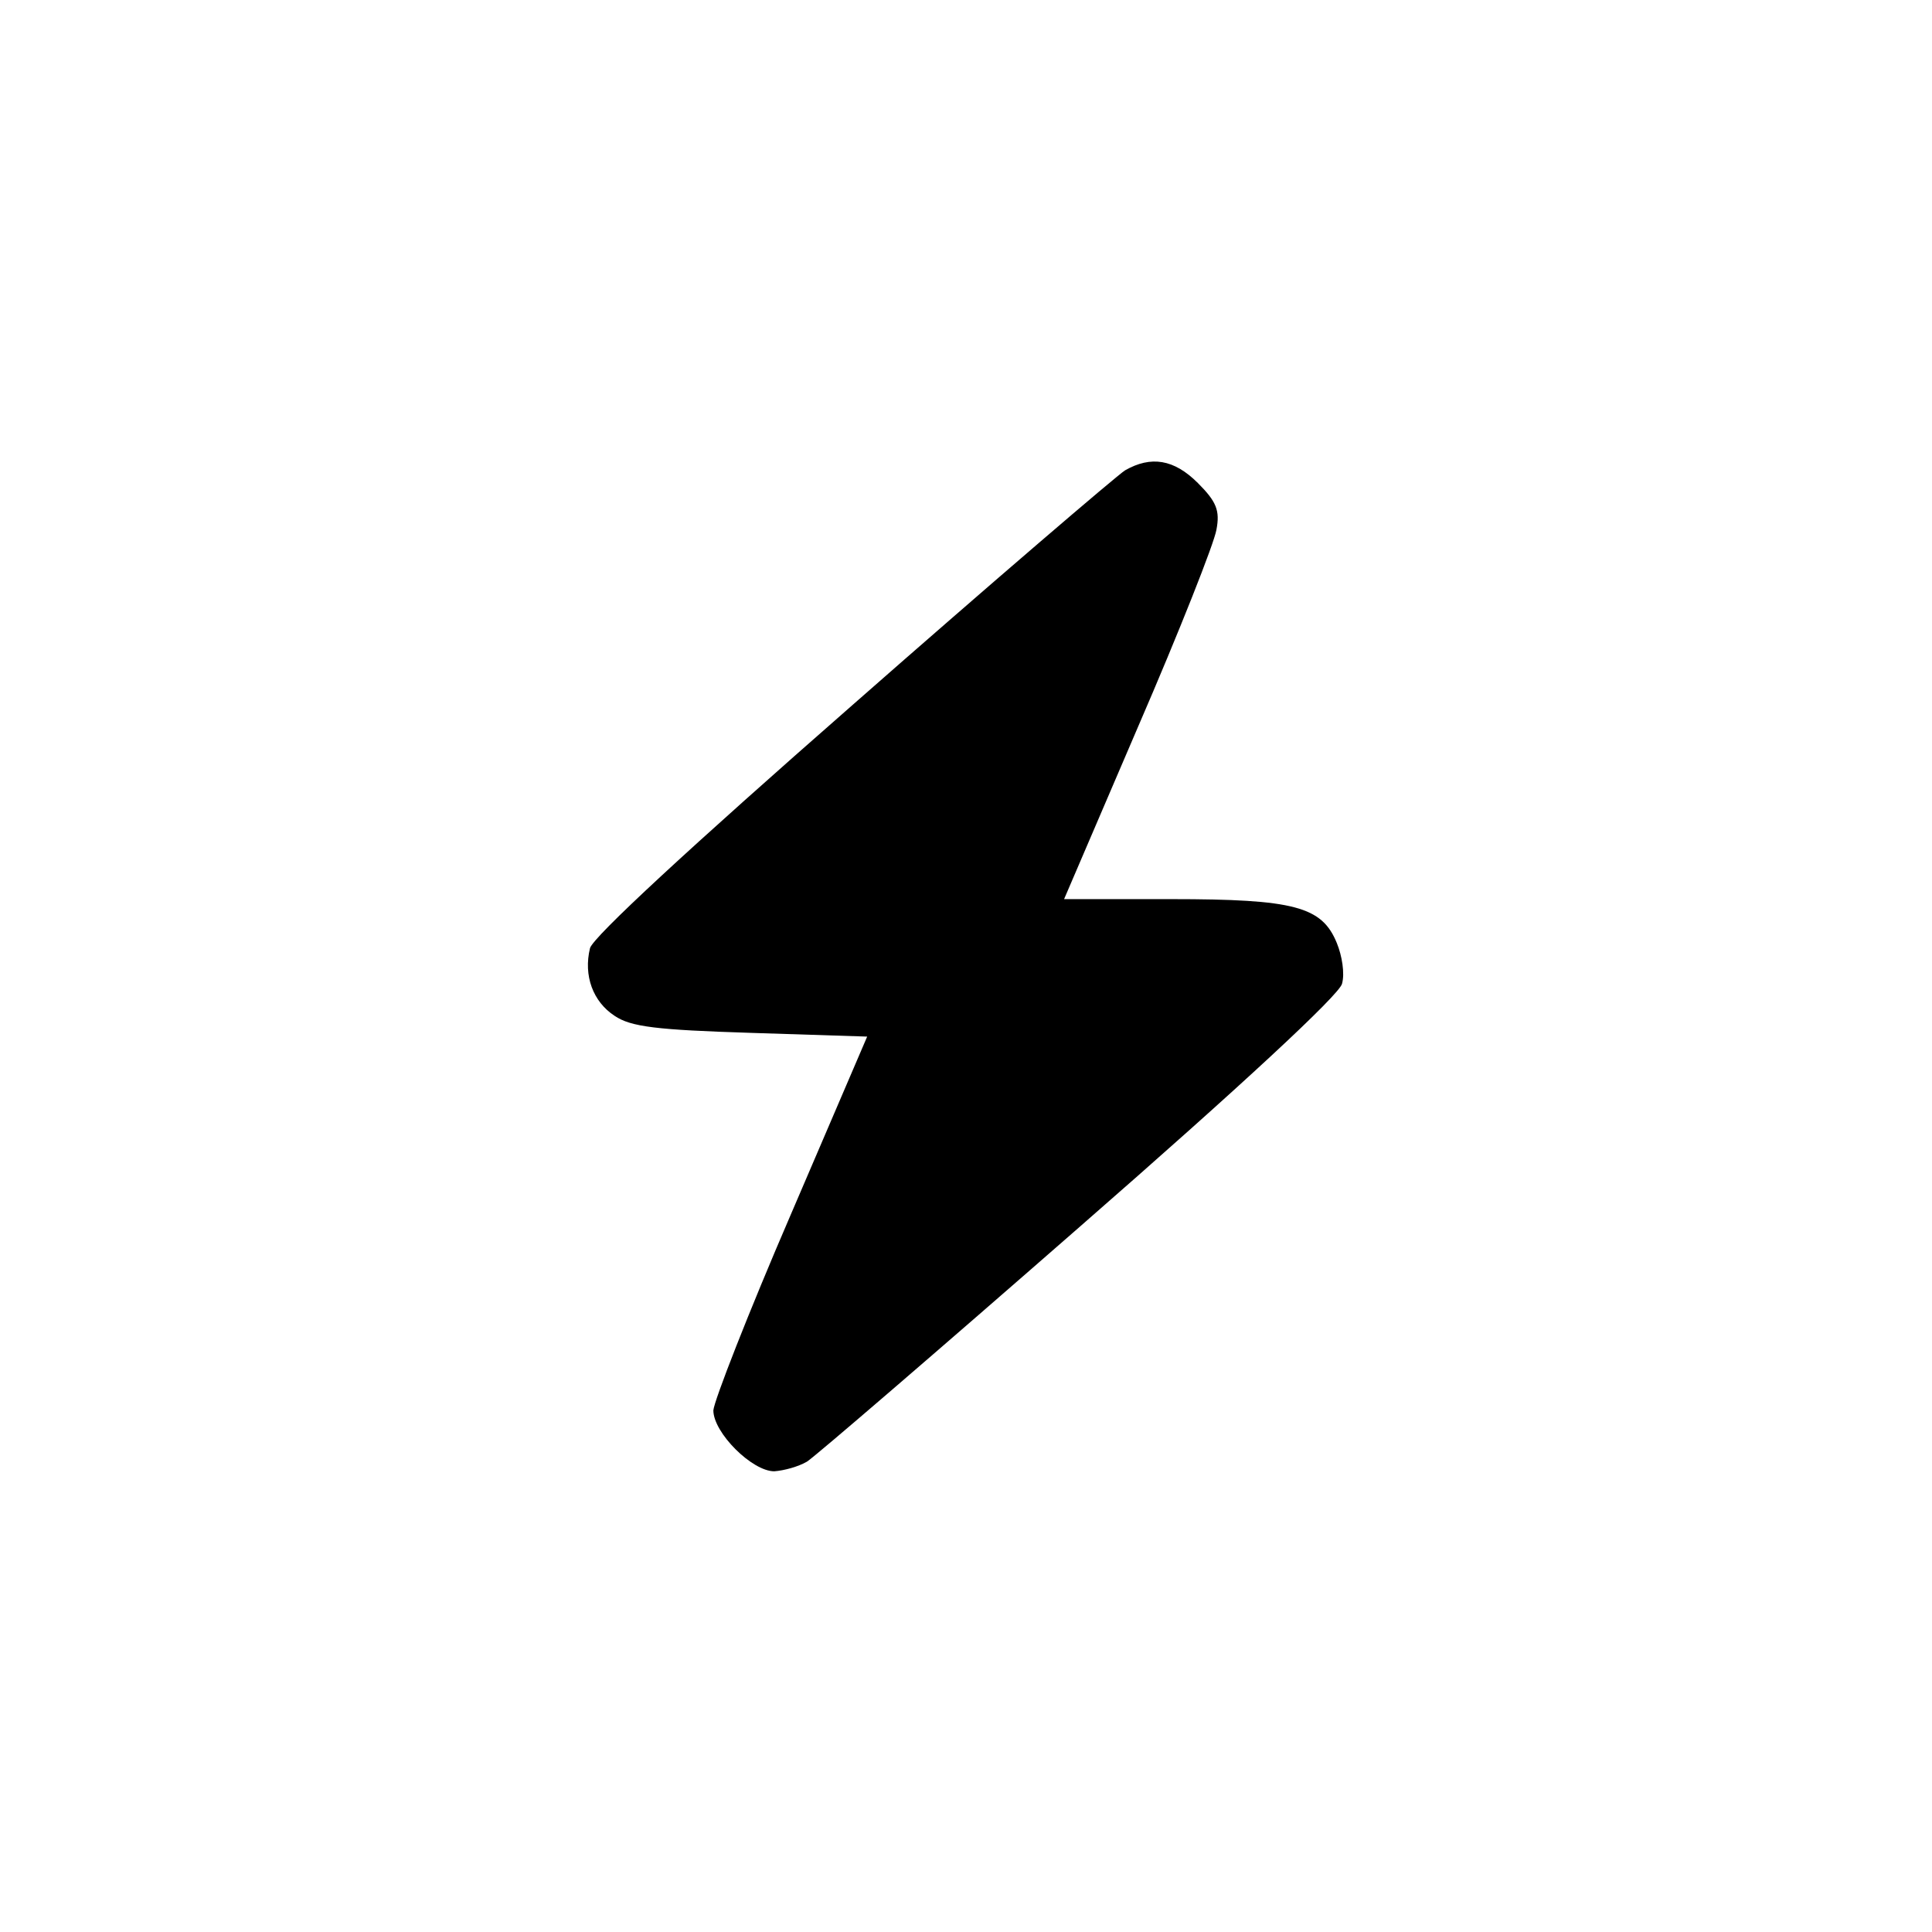
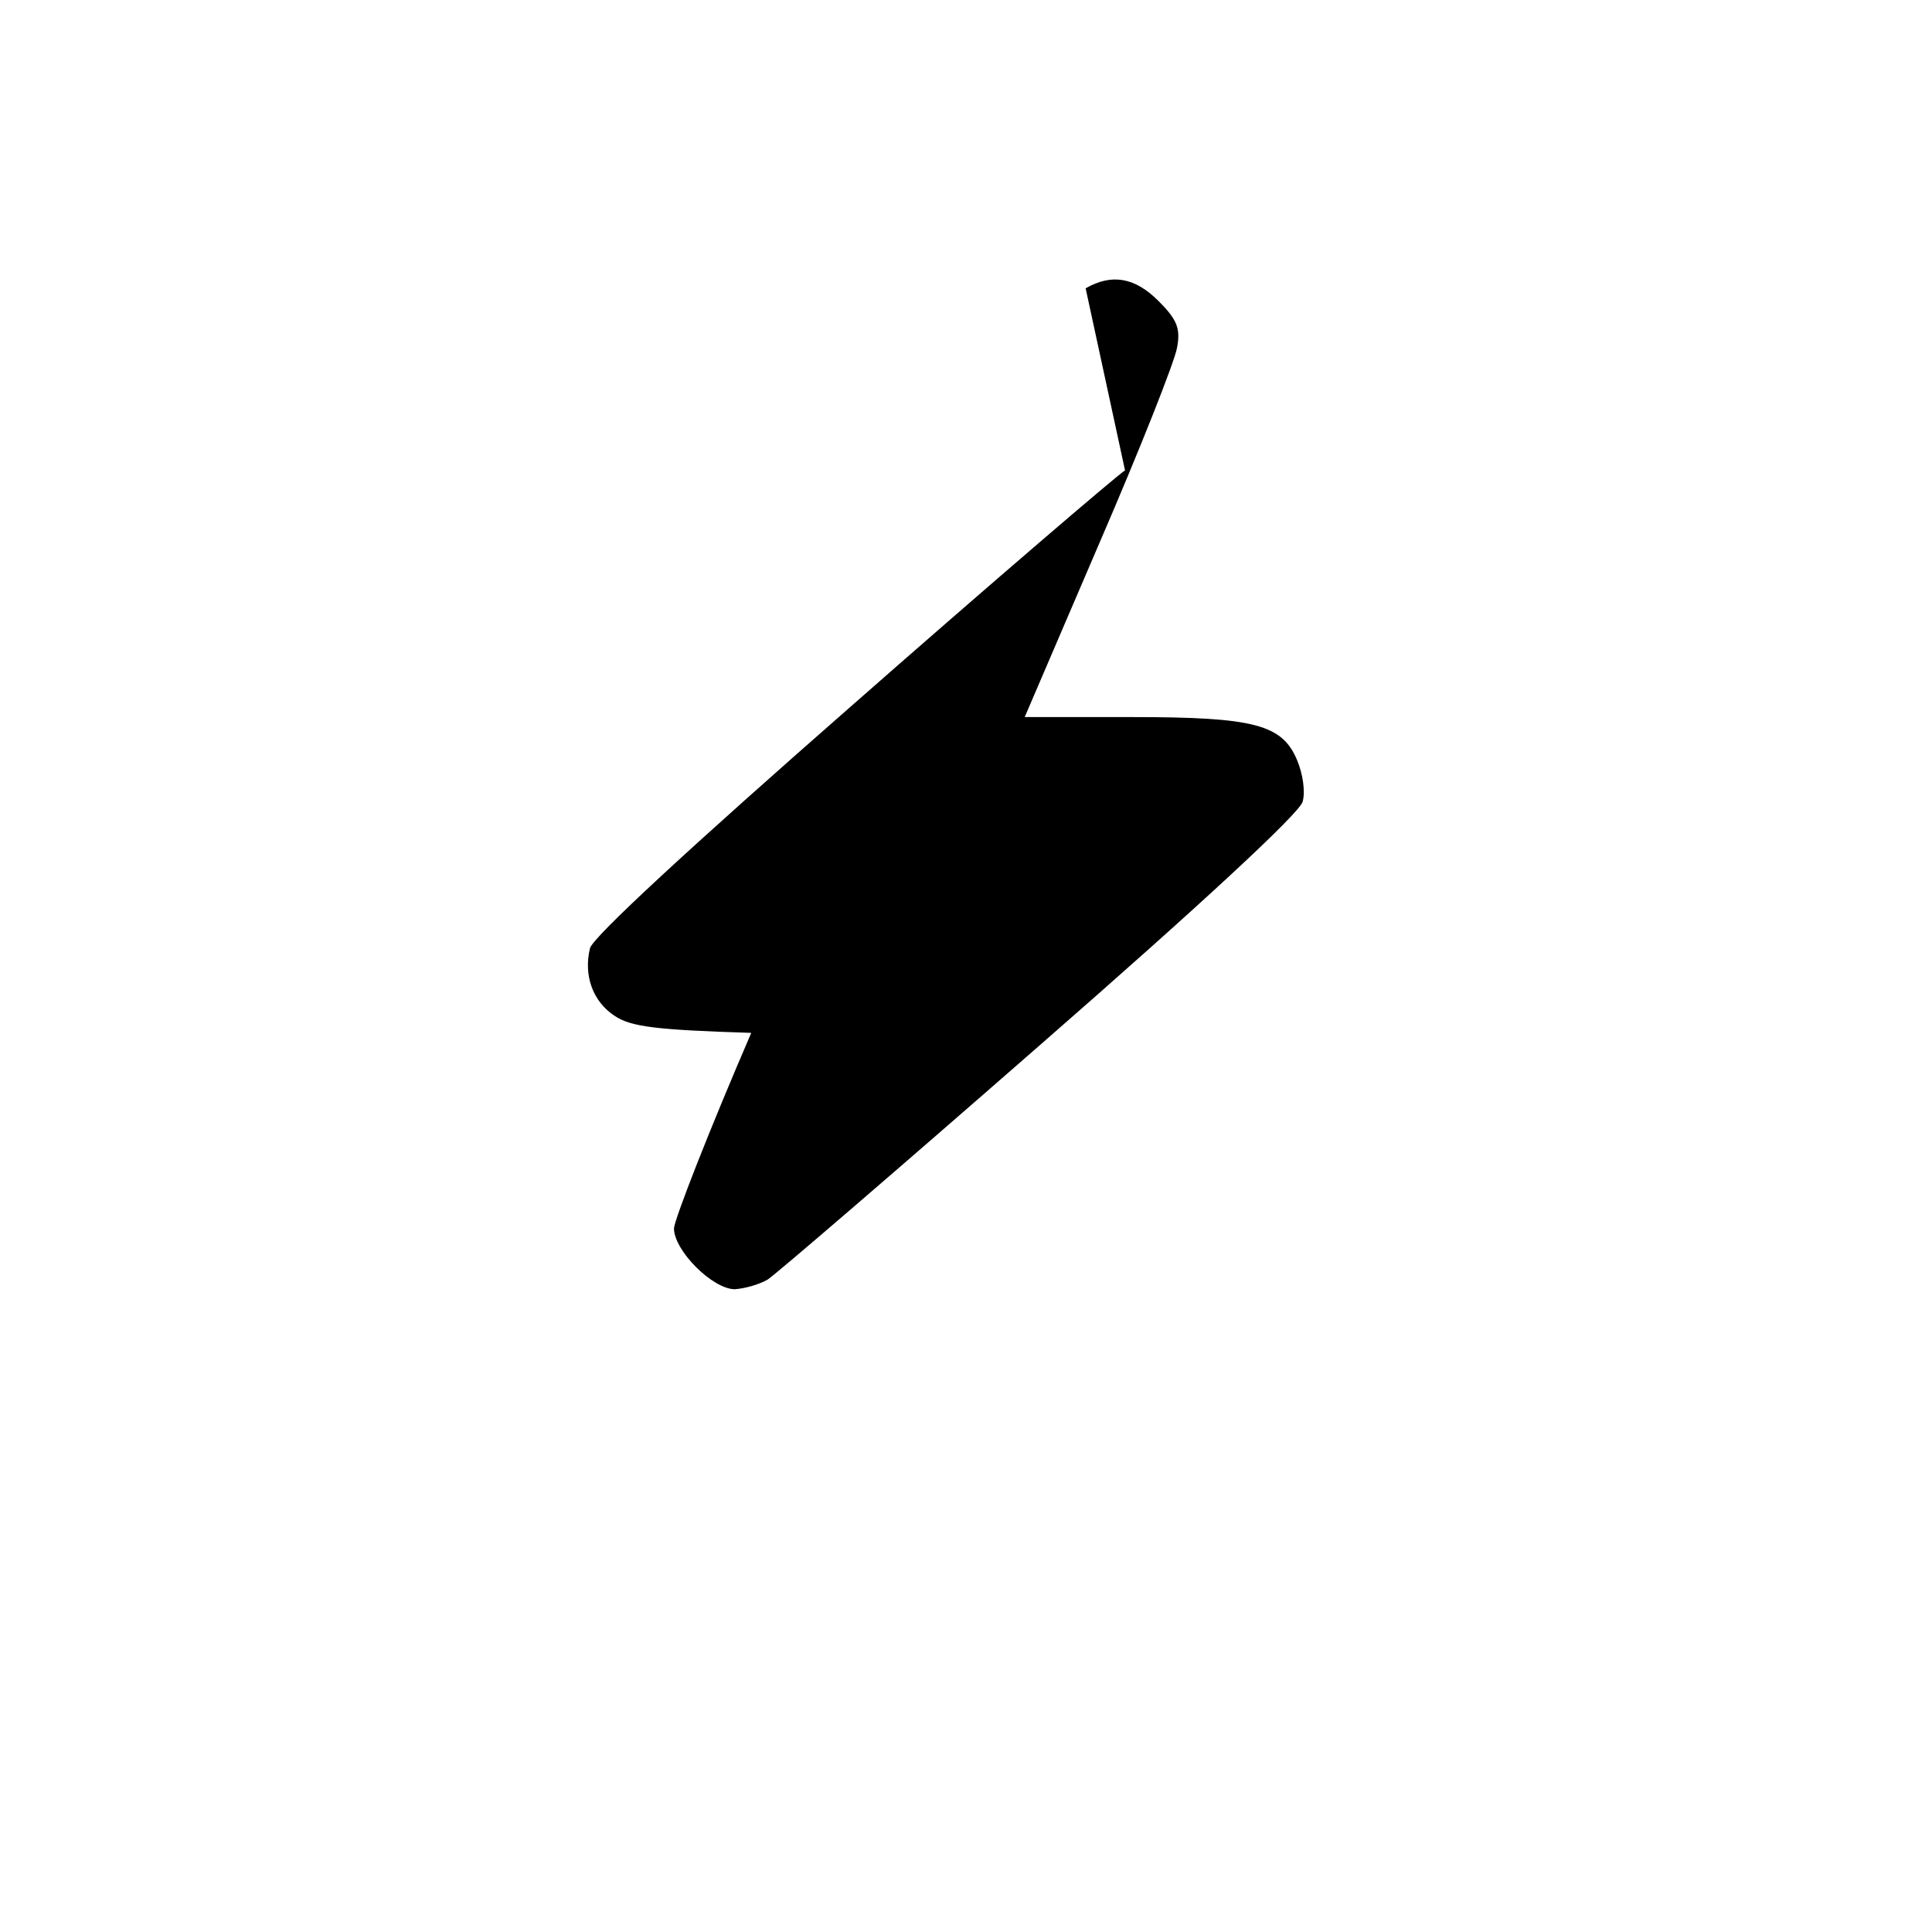
<svg xmlns="http://www.w3.org/2000/svg" version="1.0" width="260pt" height="260pt" viewBox="0 0 260 260" preserveAspectRatio="xMidYMid meet">
  <g transform="translate(0,260) scale(0.1,-0.1)" fill="#000000" stroke="none">
-     <path d="M1514 1967 c-11 -7 -177 -149 -367 -316 -218 -191 -349 -312 -353 -327 -9 -37 4 -72 33 -91 22 -15 57 -19 184 -23 l156 -5 -103 -240 c-57 -132 -103 -250 -104 -263 0 -30 52 -82 82 -82 13 1 32 6 44 13 11 7 176 149 367 316 220 192 349 312 353 327 4 14 0 38 -7 55 -20 49 -57 59 -223 59 l-144 0 100 233 c55 127 102 246 105 264 5 26 0 38 -25 63 -32 32 -63 37 -98 17z" />
+     <path d="M1514 1967 c-11 -7 -177 -149 -367 -316 -218 -191 -349 -312 -353 -327 -9 -37 4 -72 33 -91 22 -15 57 -19 184 -23 c-57 -132 -103 -250 -104 -263 0 -30 52 -82 82 -82 13 1 32 6 44 13 11 7 176 149 367 316 220 192 349 312 353 327 4 14 0 38 -7 55 -20 49 -57 59 -223 59 l-144 0 100 233 c55 127 102 246 105 264 5 26 0 38 -25 63 -32 32 -63 37 -98 17z" />
  </g>
</svg>